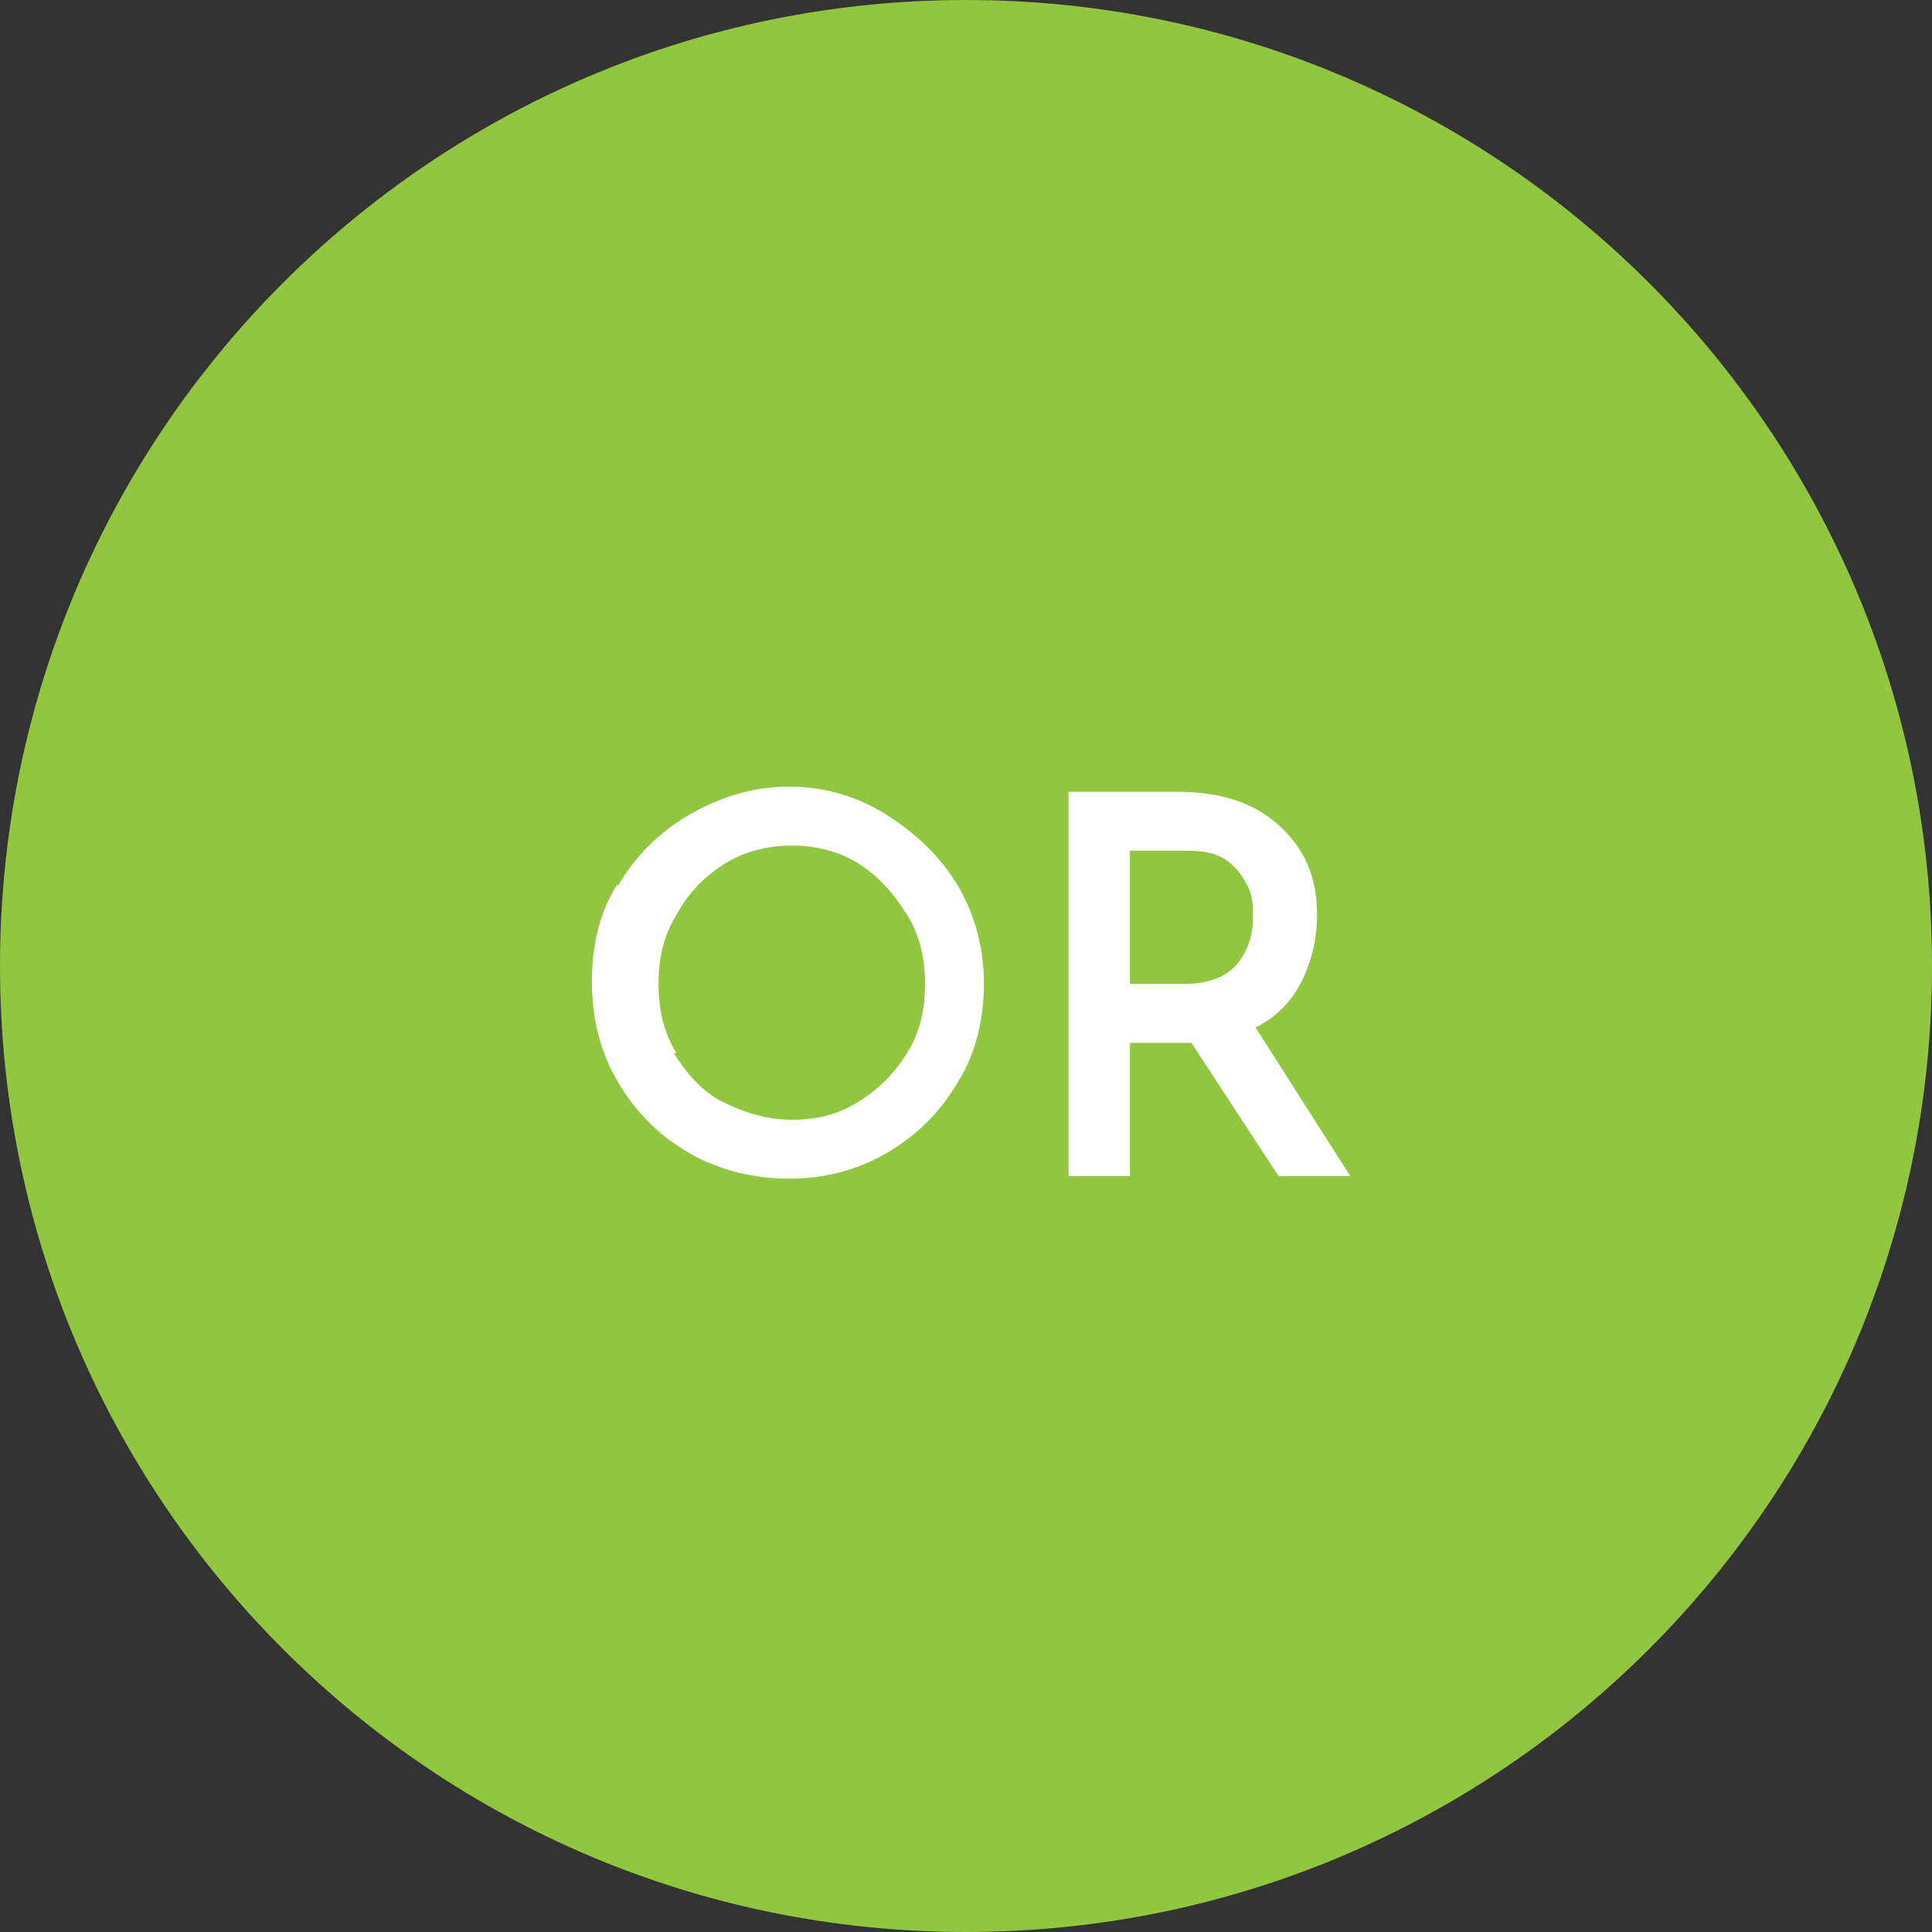
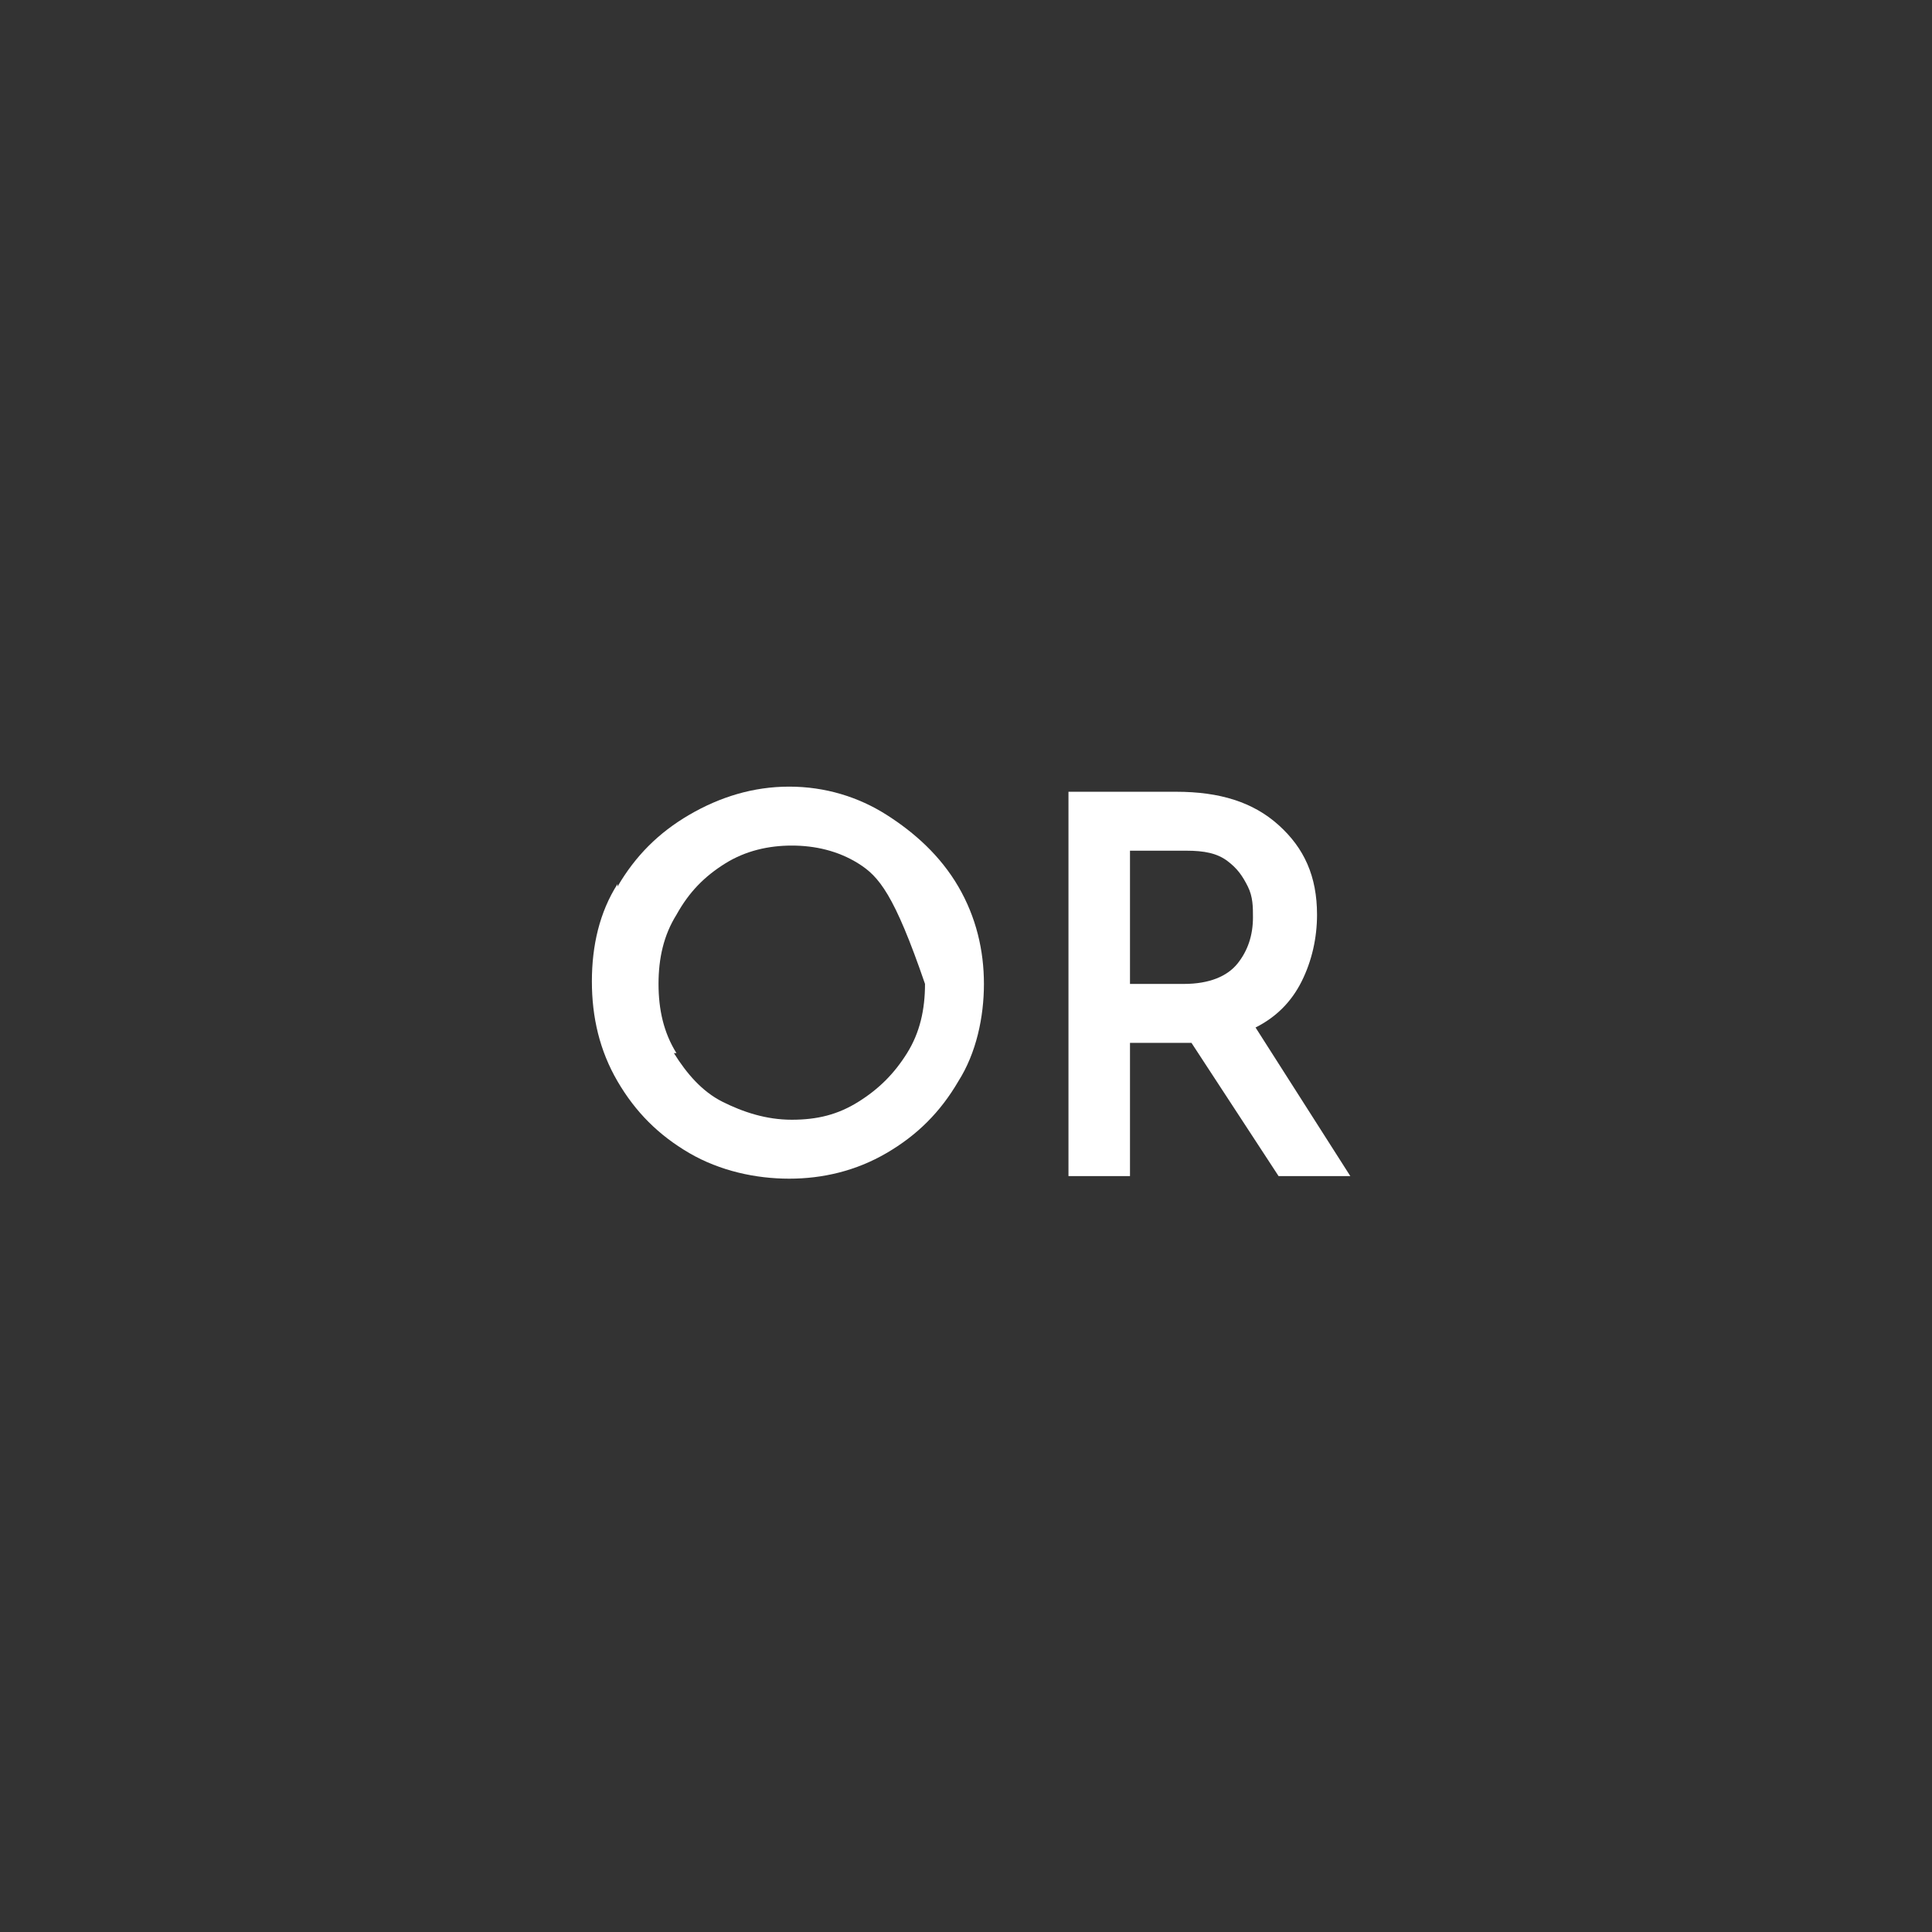
<svg xmlns="http://www.w3.org/2000/svg" width="75" height="75" viewBox="0 0 75 75" fill="none">
  <rect x="0" y="0" width="75" height="75" fill="#333333" stroke="none" />
  <g clip-path="url(#clip0_136_1389)">
-     <path d="M37.5 75C58.211 75 75 58.211 75 37.5C75 16.789 58.211 0 37.5 0C16.789 0 0 16.789 0 37.5C0 58.211 16.789 75 37.5 75Z" fill="#92C640" />
-     <path d="M23.972 34.416C24.669 33.223 25.564 32.328 26.757 31.631C27.951 30.935 29.244 30.537 30.637 30.537C32.029 30.537 33.322 30.935 34.416 31.631C35.511 32.328 36.505 33.223 37.202 34.416C37.898 35.61 38.196 36.903 38.196 38.196C38.196 39.489 37.898 40.882 37.202 41.976C36.505 43.17 35.61 44.065 34.416 44.761C33.223 45.458 31.93 45.756 30.637 45.756C29.344 45.756 27.951 45.458 26.757 44.761C25.564 44.065 24.669 43.17 23.972 41.976C23.276 40.782 22.977 39.489 22.977 38.097C22.977 36.704 23.276 35.411 23.972 34.317V34.416ZM26.161 40.882C26.658 41.678 27.255 42.374 28.05 42.772C28.846 43.17 29.741 43.468 30.736 43.468C31.731 43.468 32.527 43.269 33.322 42.772C34.118 42.275 34.715 41.678 35.212 40.882C35.71 40.086 35.909 39.191 35.909 38.196C35.909 37.202 35.71 36.306 35.212 35.511C34.715 34.715 34.118 34.019 33.322 33.521C32.527 33.024 31.631 32.825 30.736 32.825C29.841 32.825 28.946 33.024 28.15 33.521C27.354 34.019 26.757 34.615 26.26 35.511C25.763 36.306 25.564 37.202 25.564 38.196C25.564 39.191 25.763 40.086 26.26 40.882H26.161Z" fill="white" />
+     <path d="M23.972 34.416C24.669 33.223 25.564 32.328 26.757 31.631C27.951 30.935 29.244 30.537 30.637 30.537C32.029 30.537 33.322 30.935 34.416 31.631C35.511 32.328 36.505 33.223 37.202 34.416C37.898 35.61 38.196 36.903 38.196 38.196C38.196 39.489 37.898 40.882 37.202 41.976C36.505 43.17 35.61 44.065 34.416 44.761C33.223 45.458 31.93 45.756 30.637 45.756C29.344 45.756 27.951 45.458 26.757 44.761C25.564 44.065 24.669 43.17 23.972 41.976C23.276 40.782 22.977 39.489 22.977 38.097C22.977 36.704 23.276 35.411 23.972 34.317V34.416ZM26.161 40.882C26.658 41.678 27.255 42.374 28.05 42.772C28.846 43.17 29.741 43.468 30.736 43.468C31.731 43.468 32.527 43.269 33.322 42.772C34.118 42.275 34.715 41.678 35.212 40.882C35.71 40.086 35.909 39.191 35.909 38.196C34.715 34.715 34.118 34.019 33.322 33.521C32.527 33.024 31.631 32.825 30.736 32.825C29.841 32.825 28.946 33.024 28.15 33.521C27.354 34.019 26.757 34.615 26.26 35.511C25.763 36.306 25.564 37.202 25.564 38.196C25.564 39.191 25.763 40.086 26.26 40.882H26.161Z" fill="white" />
    <path d="M49.635 45.657L46.253 40.484H43.866V45.657H41.478V30.736H45.656C47.347 30.736 48.64 31.134 49.635 32.029C50.63 32.924 51.127 34.019 51.127 35.511C51.127 36.406 50.928 37.301 50.53 38.097C50.132 38.893 49.535 39.489 48.74 39.887L52.42 45.657H49.635ZM43.866 38.196H45.955C46.949 38.196 47.646 37.898 48.044 37.401C48.441 36.903 48.64 36.306 48.64 35.61C48.64 35.212 48.64 34.814 48.441 34.416C48.242 34.019 48.044 33.72 47.646 33.422C47.248 33.123 46.75 33.024 46.054 33.024H43.866V38.196Z" fill="white" />
  </g>
  <defs>
    <clipPath id="clip0_136_1389">
      <rect width="75" height="75" fill="white" />
    </clipPath>
  </defs>
</svg>